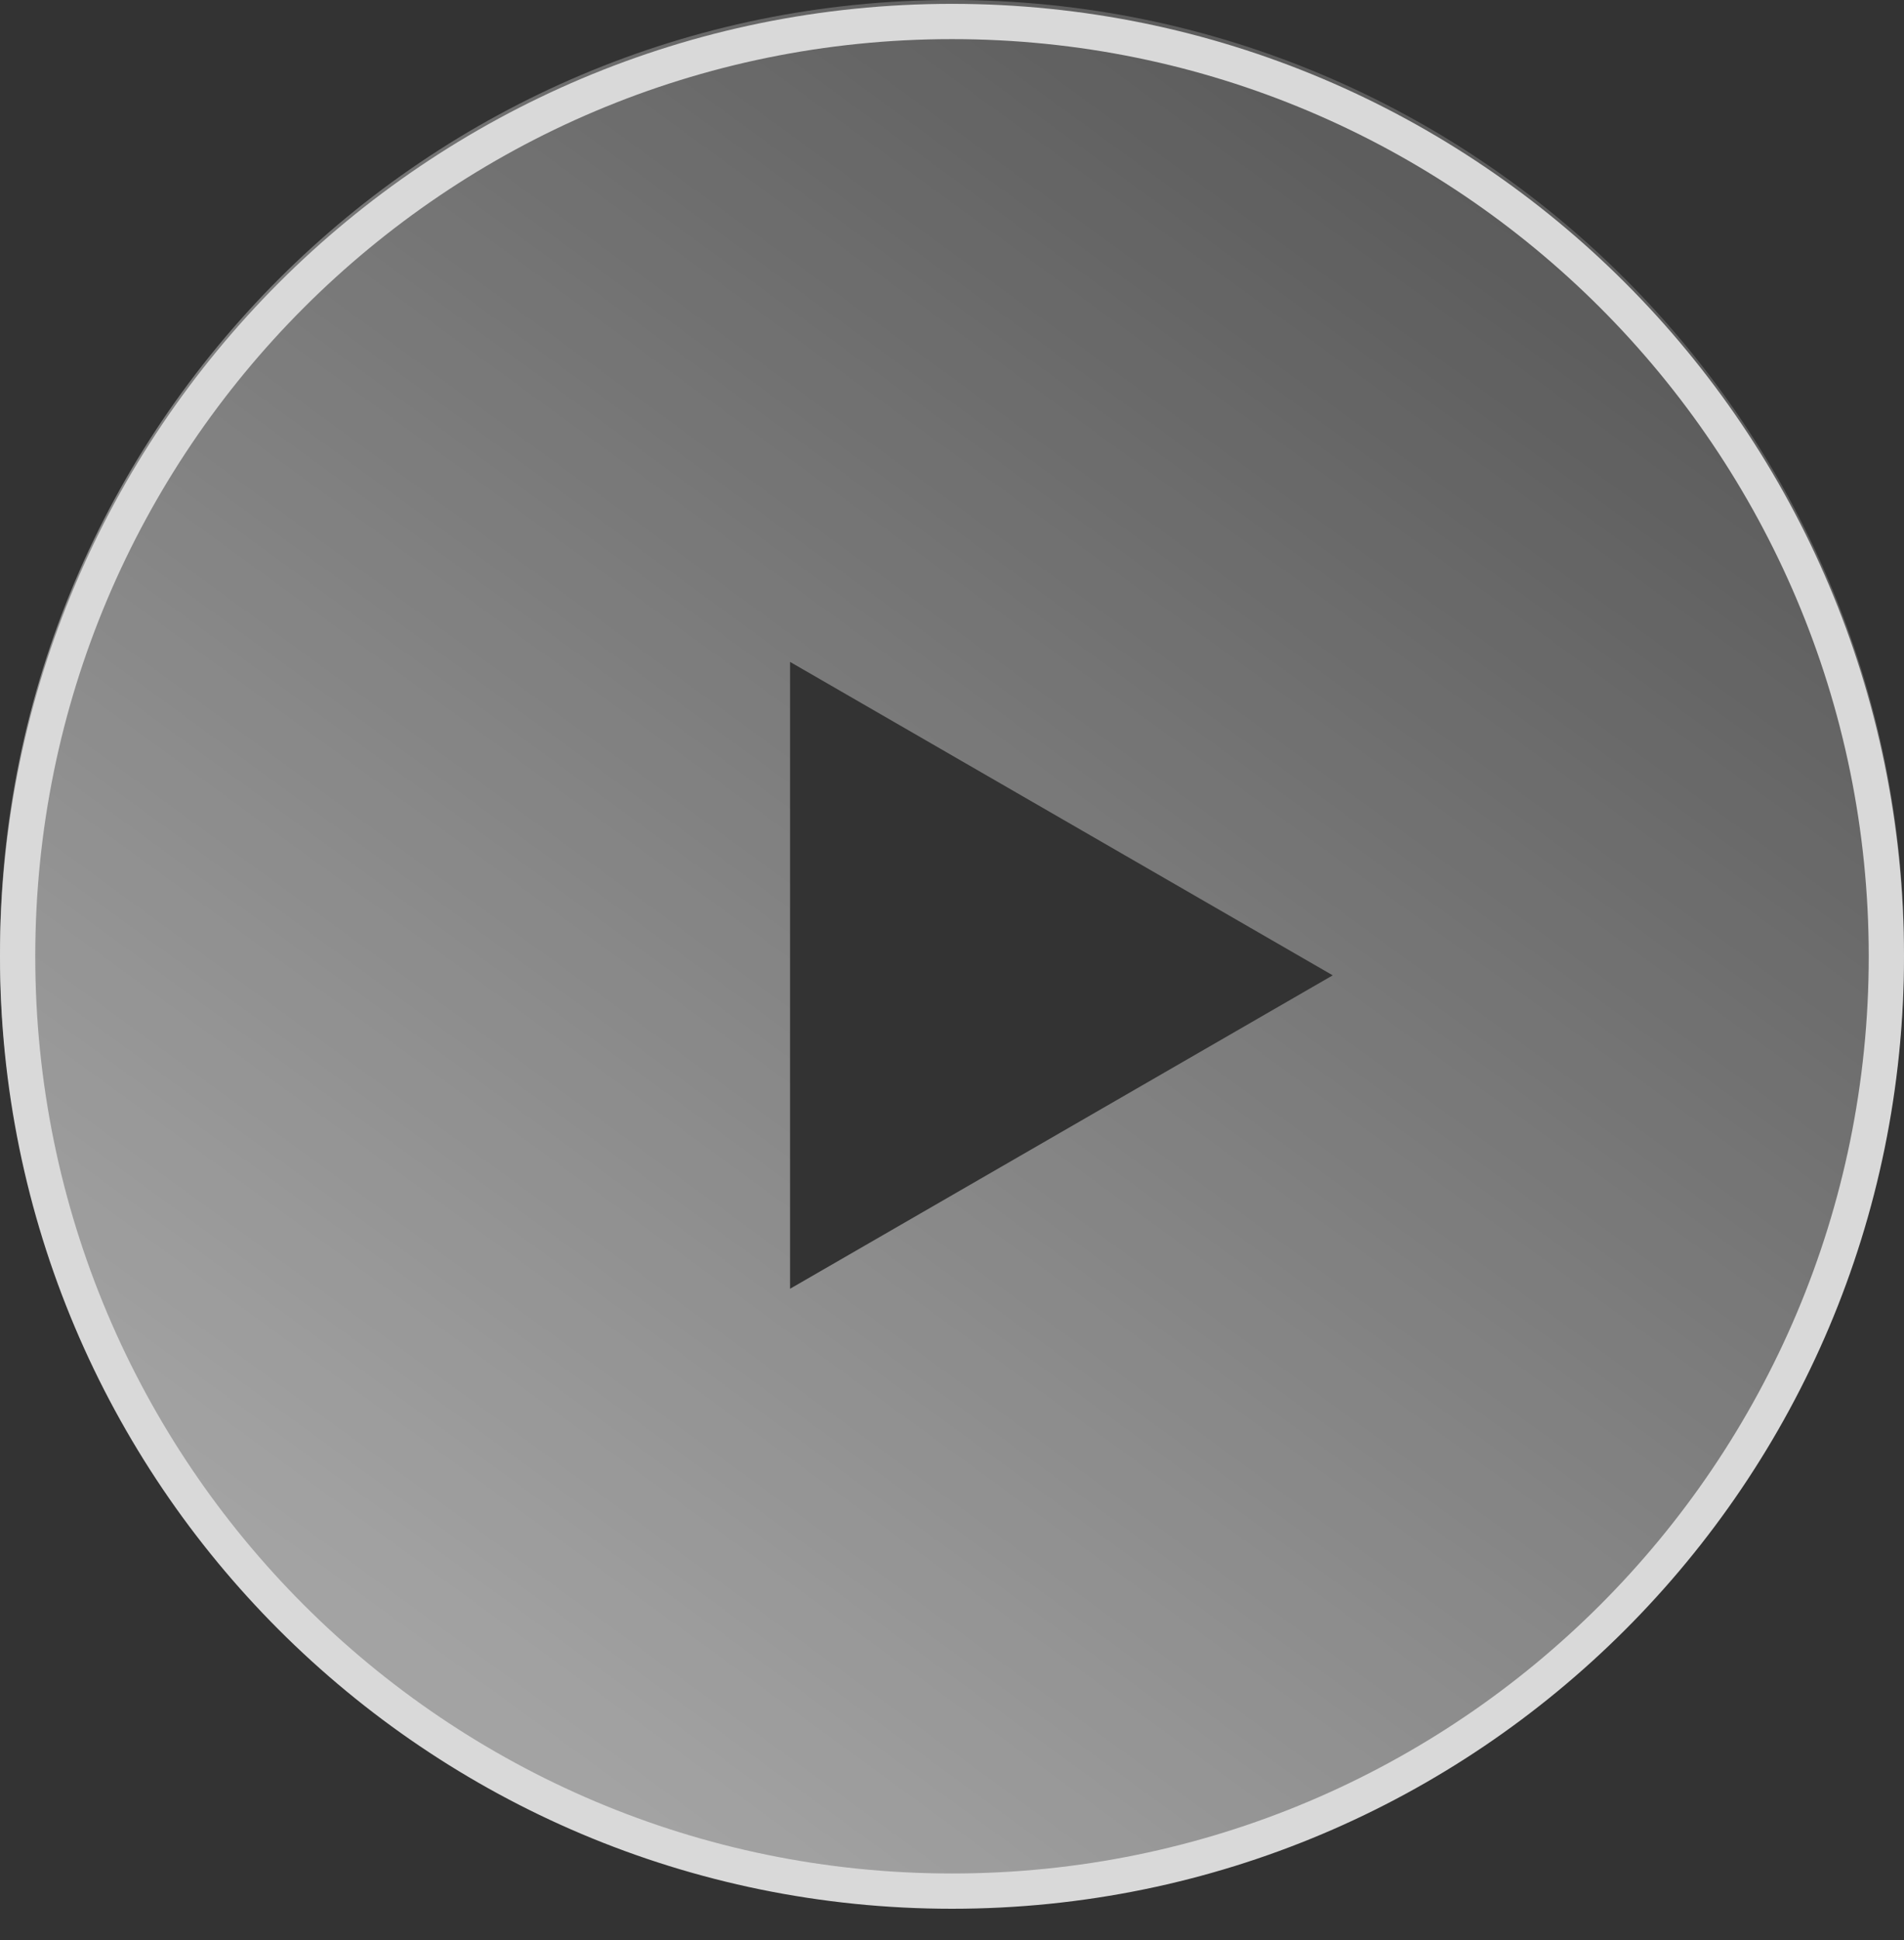
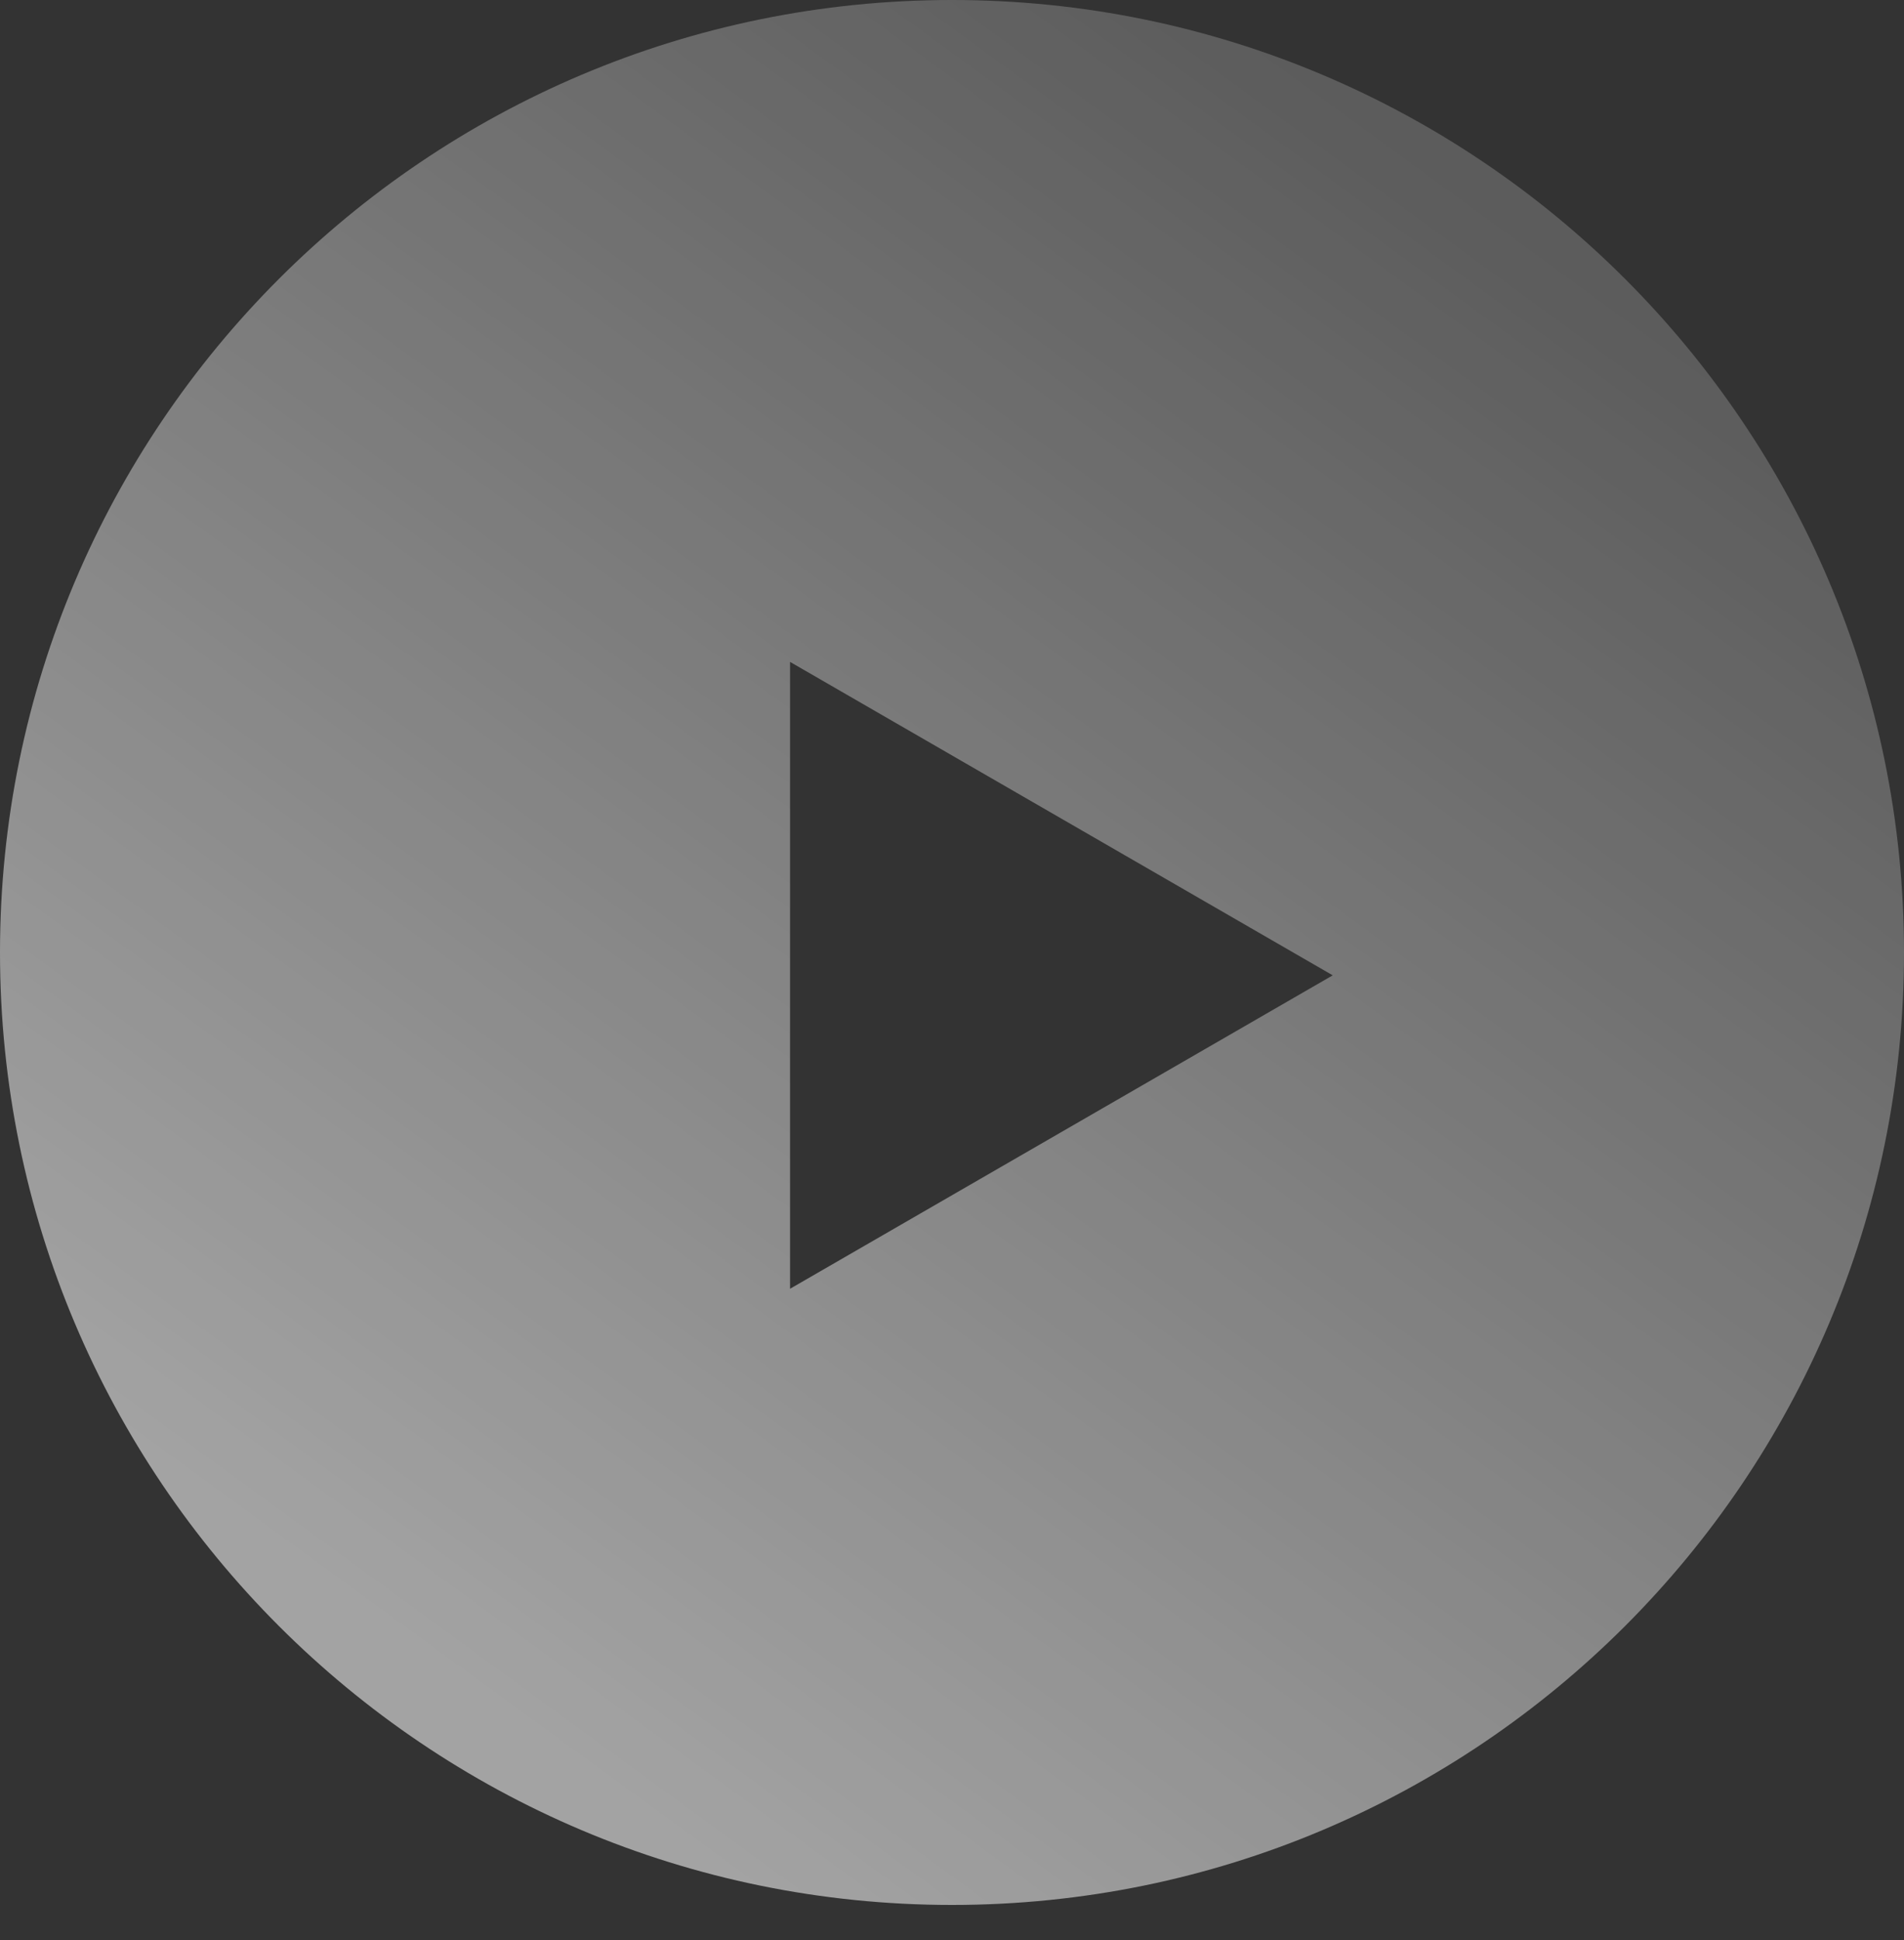
<svg xmlns="http://www.w3.org/2000/svg" width="54" height="55" viewBox="0 0 54 55" fill="none">
  <rect x="0" y="0" width="54" height="55" fill="#333333" stroke="none" />
  <path d="M27 0C41.912 1.24784e-06 54 12.089 54 27C54 41.911 41.912 54 27 54C12.088 54 1.05811e-05 41.911 0 27C-1.30362e-06 12.089 12.088 1.3036e-06 27 0ZM22.407 36.533L37.798 27.648L22.407 18.763V36.533Z" fill="url(#paint0_linear_3286_17620)" />
-   <path d="M27 0.609C41.636 0.609 53.5 12.474 53.5 27.109C53.5 41.745 41.635 53.608 27 53.608C12.365 53.608 0.5 41.745 0.5 27.109C0.5 12.474 12.364 0.609 27 0.609Z" stroke="#D9D9D9" />
  <defs>
    <linearGradient id="paint0_linear_3286_17620" x1="13.318" y1="47.98" x2="43.42" y2="6.75" gradientUnits="userSpaceOnUse">
      <stop stop-color="white" stop-opacity="0.55" />
      <stop offset="1" stop-color="white" stop-opacity="0.2" />
    </linearGradient>
  </defs>
</svg>